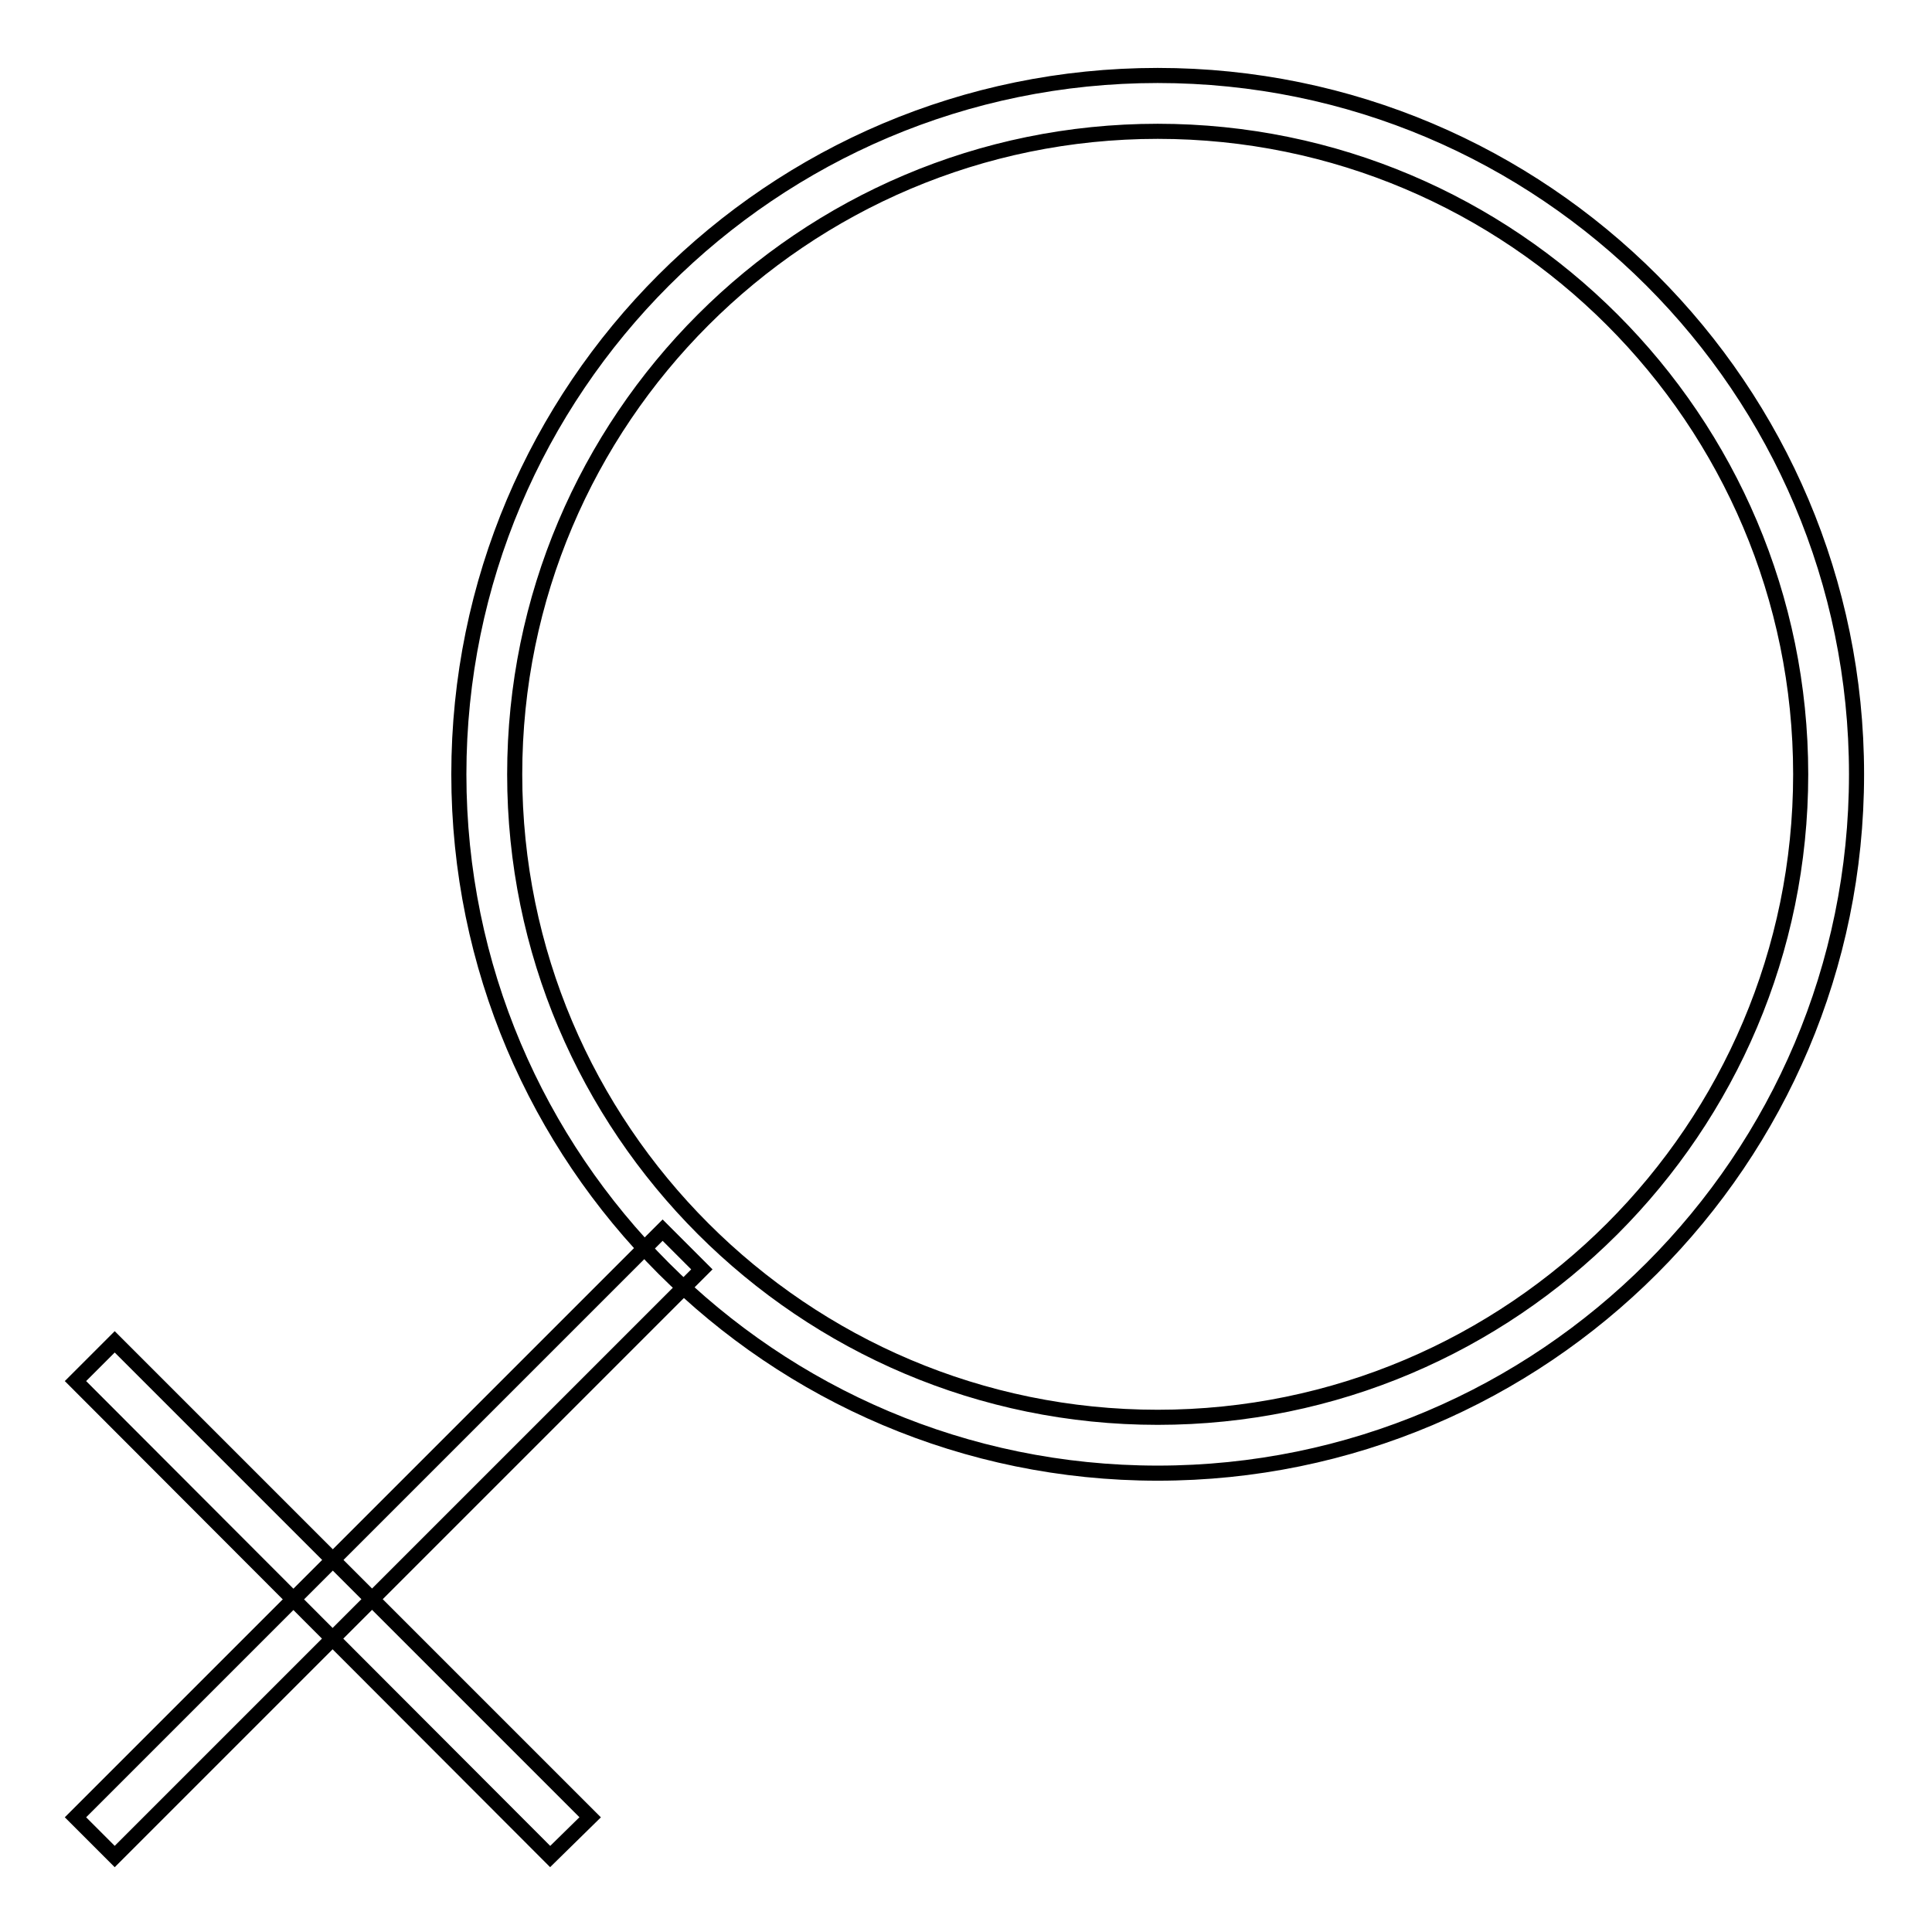
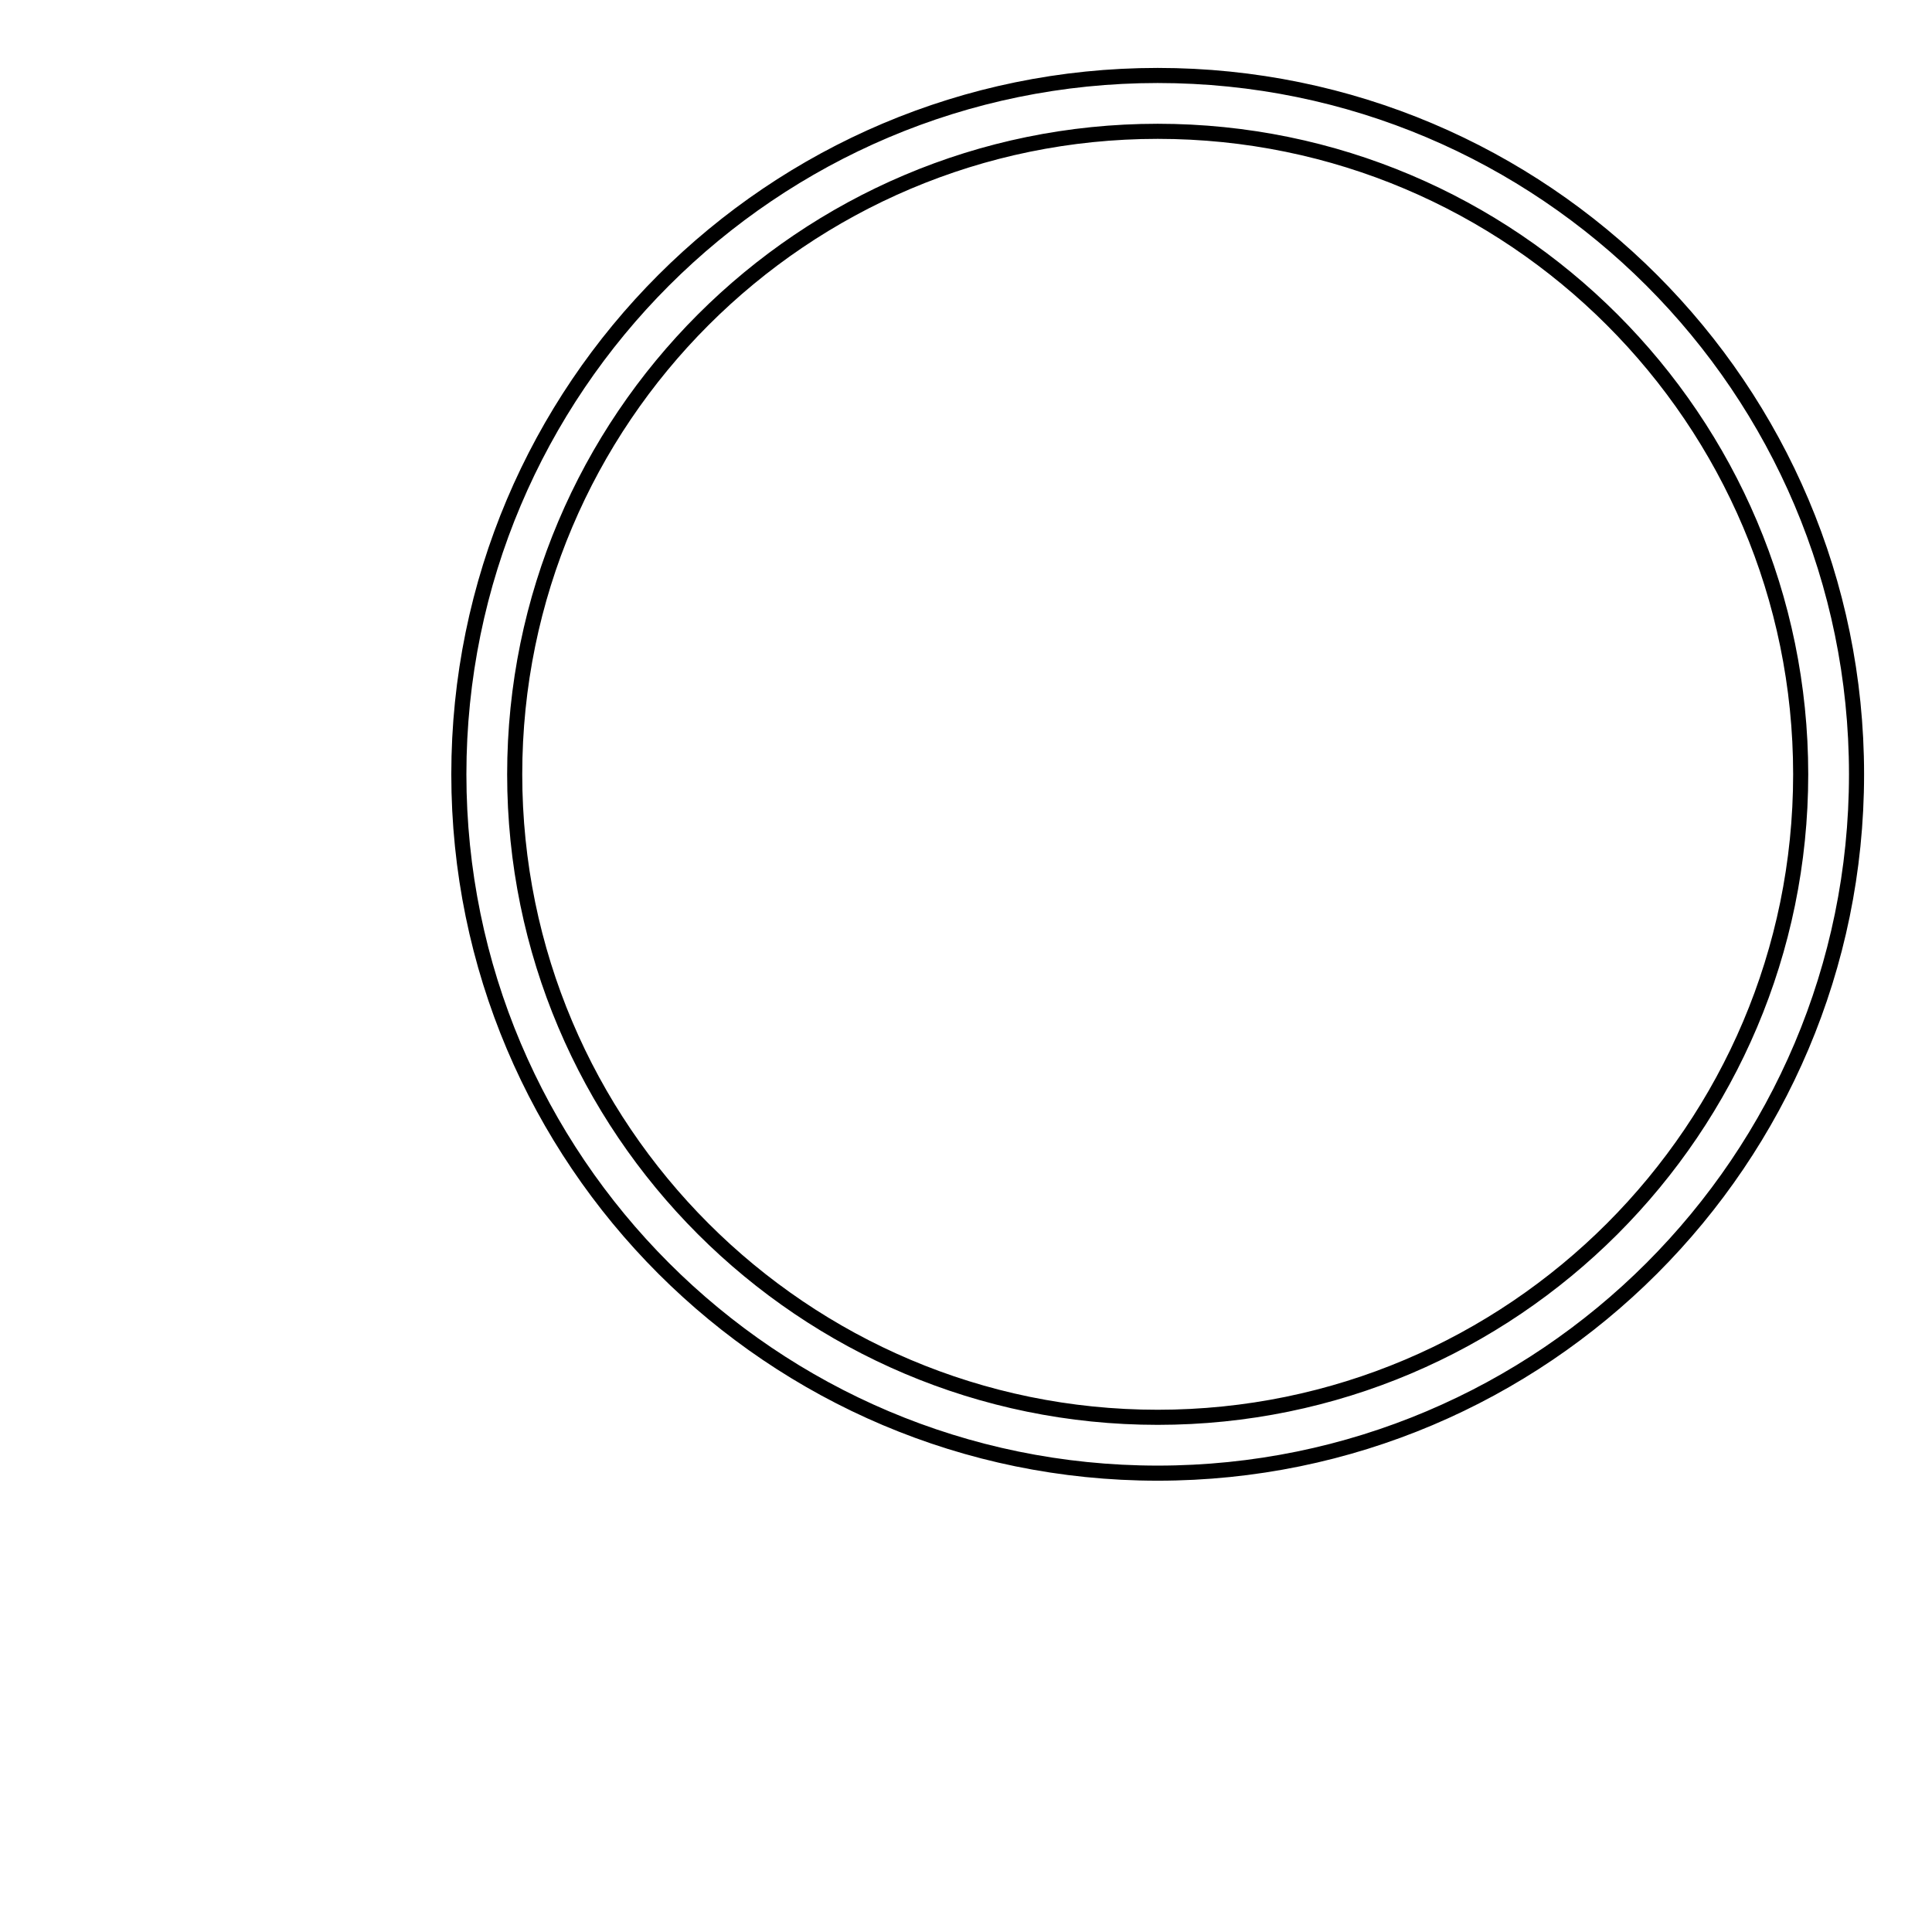
<svg xmlns="http://www.w3.org/2000/svg" version="1.1" x="0px" y="0px" viewBox="0 0 256 256" enable-background="new 0 0 256 256" xml:space="preserve">
  <g>
    <g>
      <path stroke-width="2" fill-opacity="0" stroke="#000000" d="M153.4,195.2c-51.1,0-92.6-41.5-92.6-92.6c0-51.1,41.5-92.6,92.6-92.6c51.1,0,92.6,41.5,92.6,92.6C246,153.7,204.5,195.2,153.4,195.2z M153.4,17.4c-47,0-85.2,38.2-85.2,85.2c0,47,38.2,85.2,85.2,85.2c47,0,85.2-38.2,85.2-85.2C238.6,55.6,200.4,17.4,153.4,17.4z" />
-       <path stroke-width="2" fill-opacity="0" stroke="#000000" d="M15.2,246l-5.2-5.2L87.8,163l5.2,5.2L15.2,246z" />
-       <path stroke-width="2" fill-opacity="0" stroke="#000000" d="M72.9,246L10,183l5.2-5.2l63,63L72.9,246z" />
    </g>
  </g>
</svg>